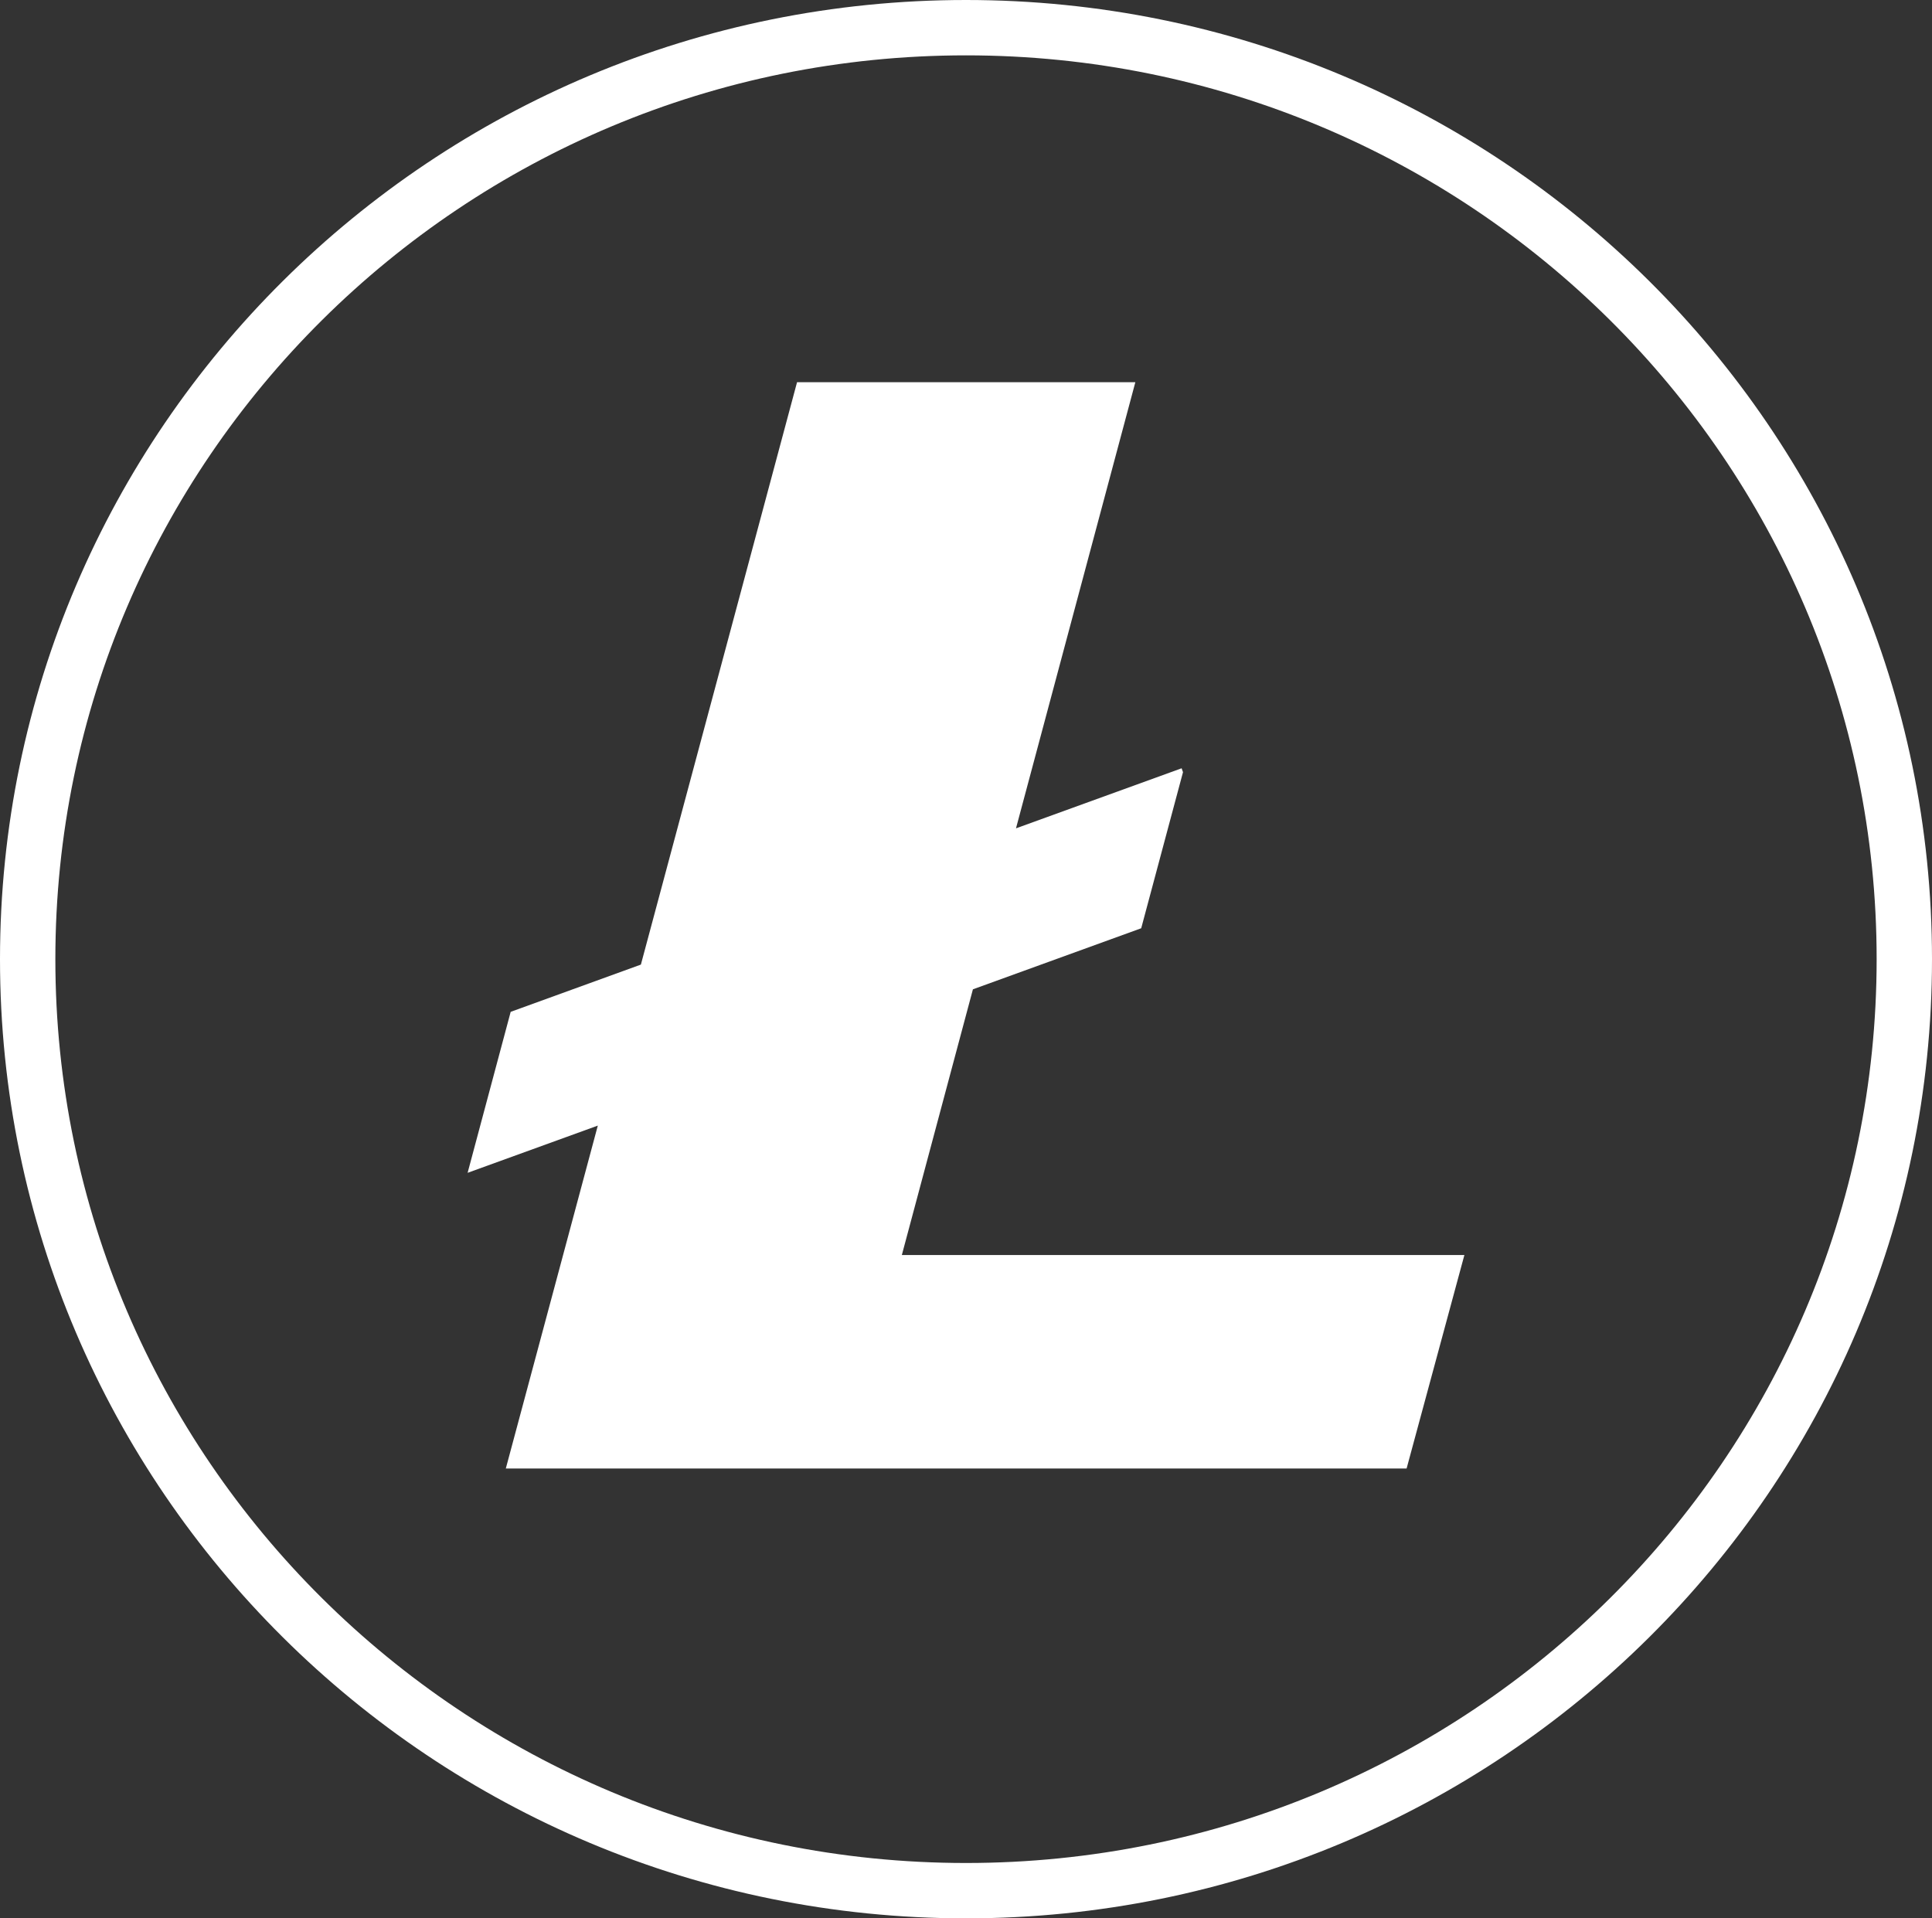
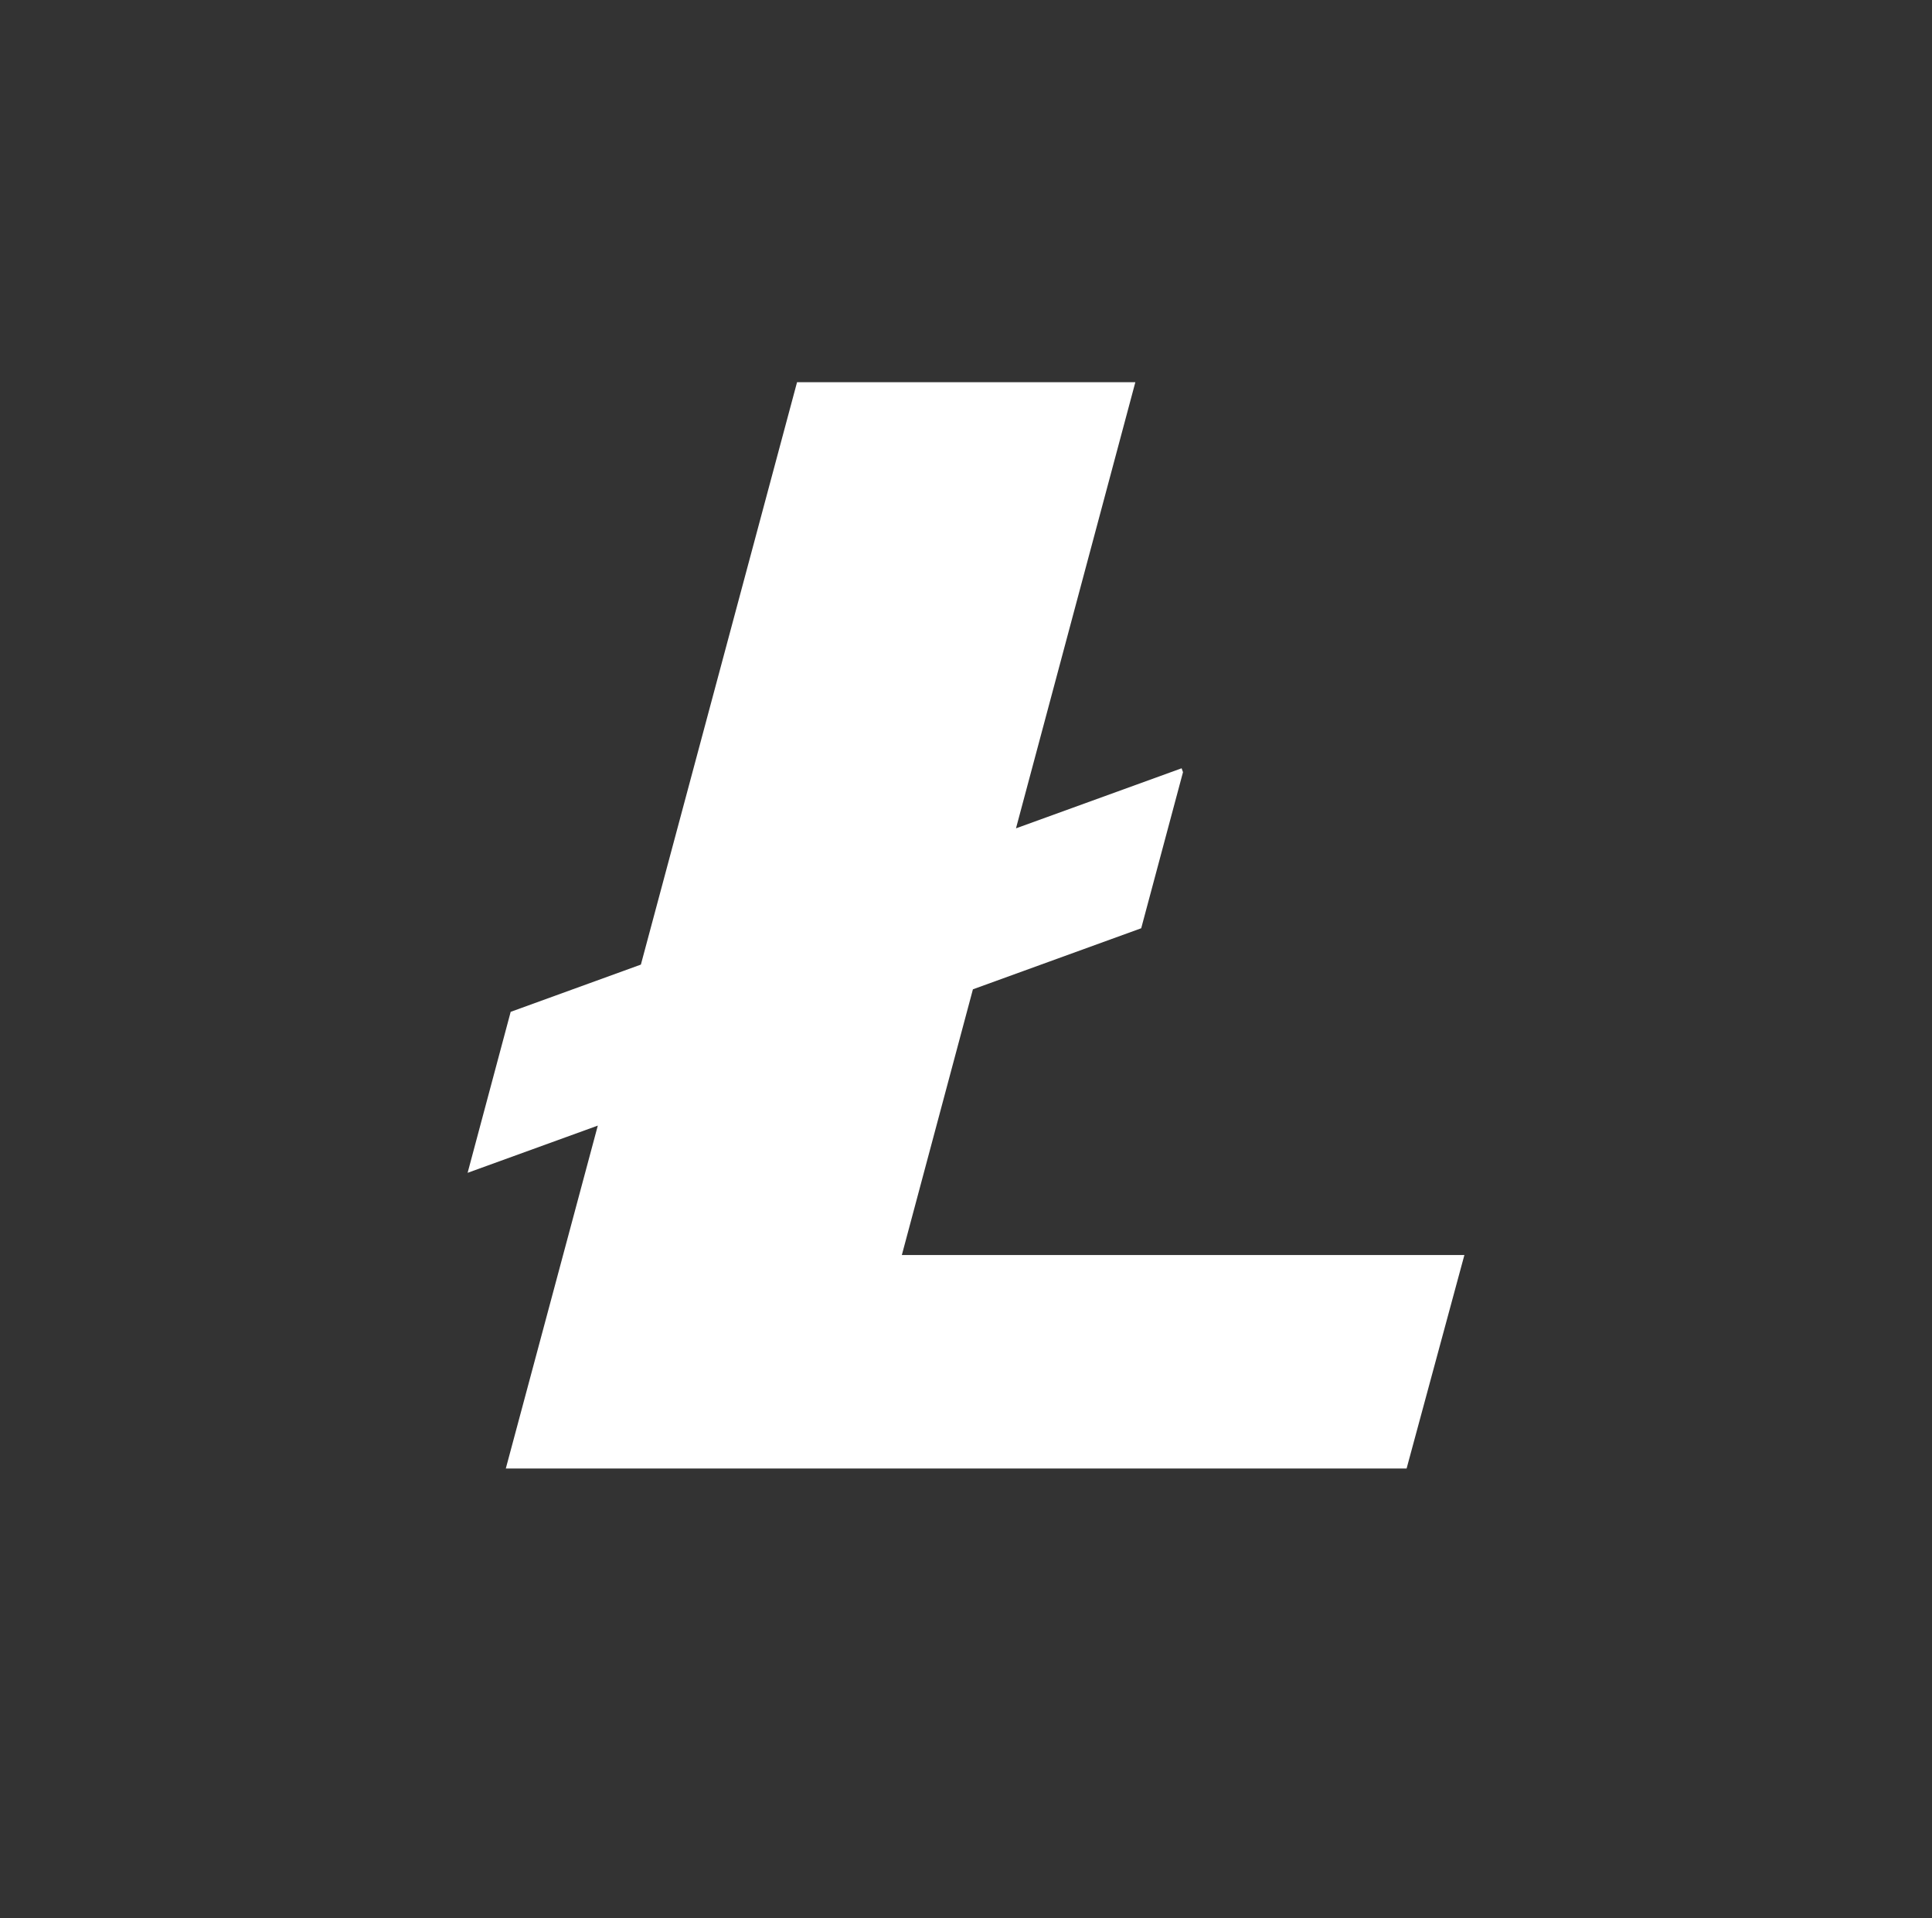
<svg xmlns="http://www.w3.org/2000/svg" id="Layer_1" data-name="Layer 1" viewBox="0 0 349 346.55">
  <rect x="0" y="0" width="349" height="346.55" fill="#333333" stroke="none" />
  <defs>
    <style>.cls-1{fill:none;stroke:#fff;stroke-miterlimit:10;stroke-width:10px;}.cls-1,.cls-2{fill-rule:evenodd;}.cls-2{fill:#fff;}</style>
  </defs>
-   <path class="cls-1" d="M232.89,44.93c-93.61,0-169.5,75.34-169.5,168.27s75.89,168.28,169.5,168.28,169.5-75.34,169.5-168.28S326.5,44.93,232.89,44.93Z" transform="translate(-58.39 -39.93)" />
  <polygon class="cls-2" points="115.78 174.22 143.98 69.05 205.09 69.05 183.53 149.64 213.45 138.79 213.7 139.49 206.15 167.69 175.75 178.72 162.91 226.72 264.53 226.72 254.09 265.29 91.37 265.29 107.99 203.34 84.47 211.87 92.25 182.79 115.78 174.25 115.78 174.22" />
</svg>